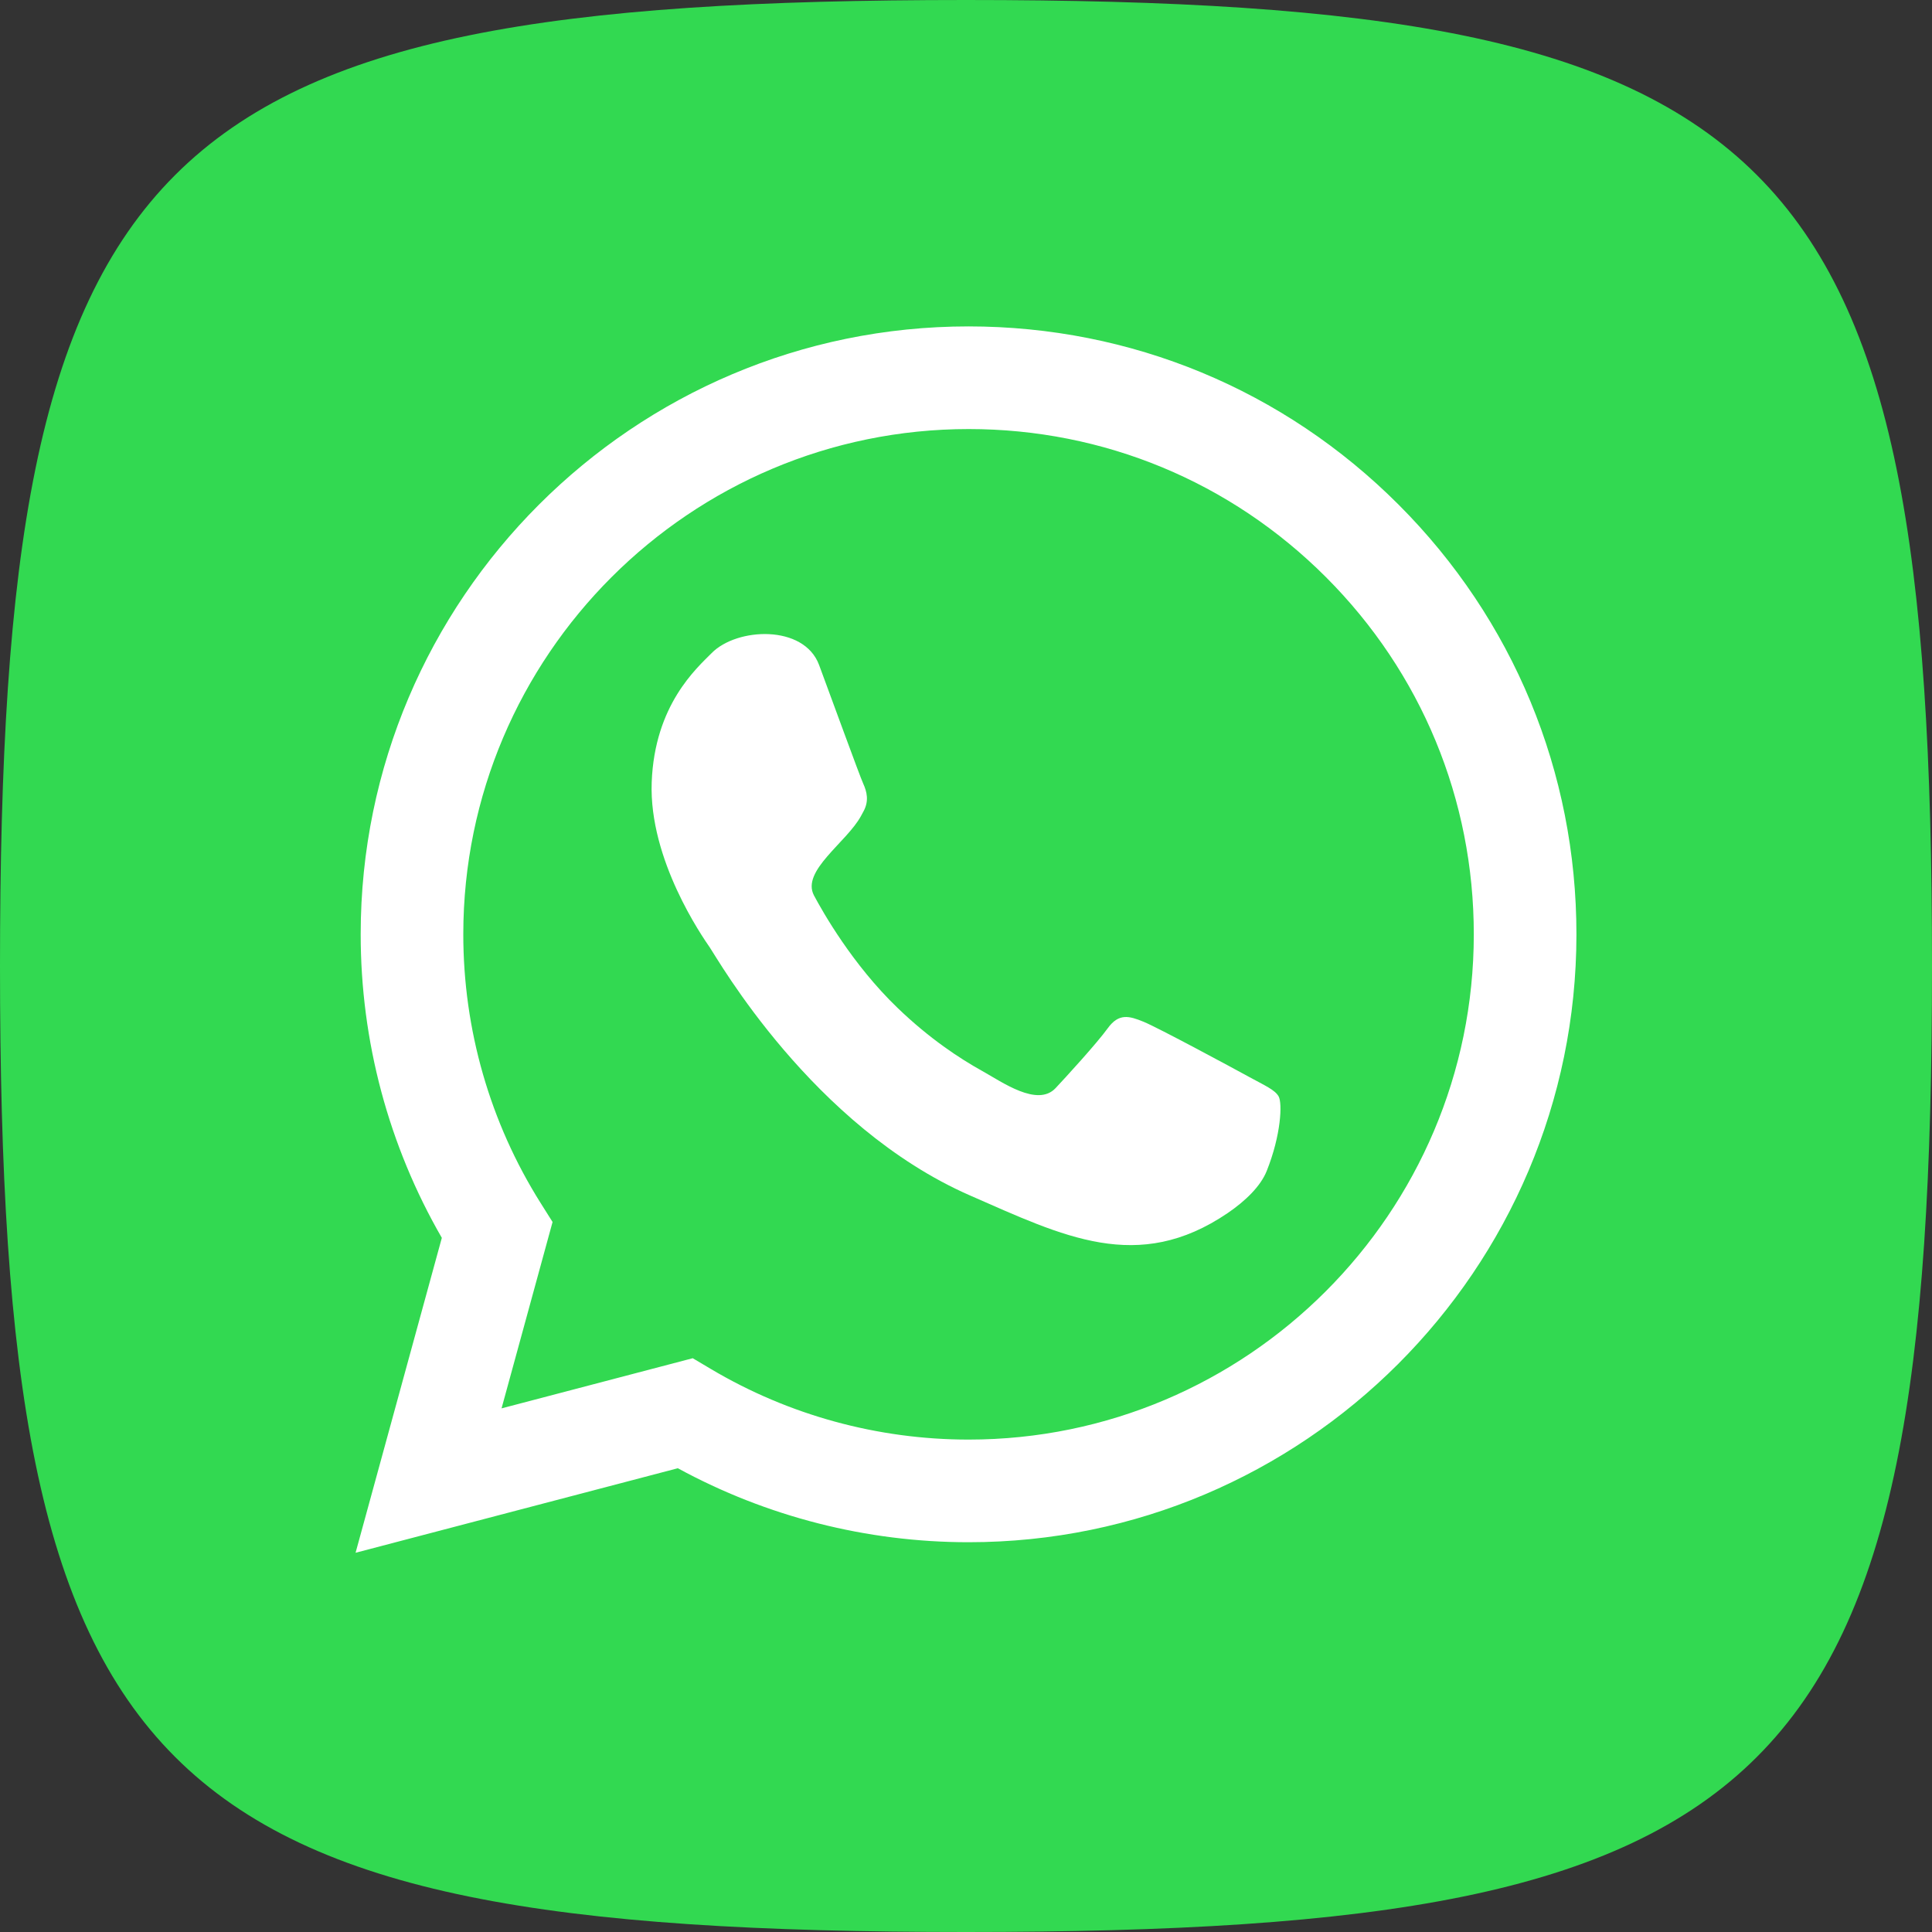
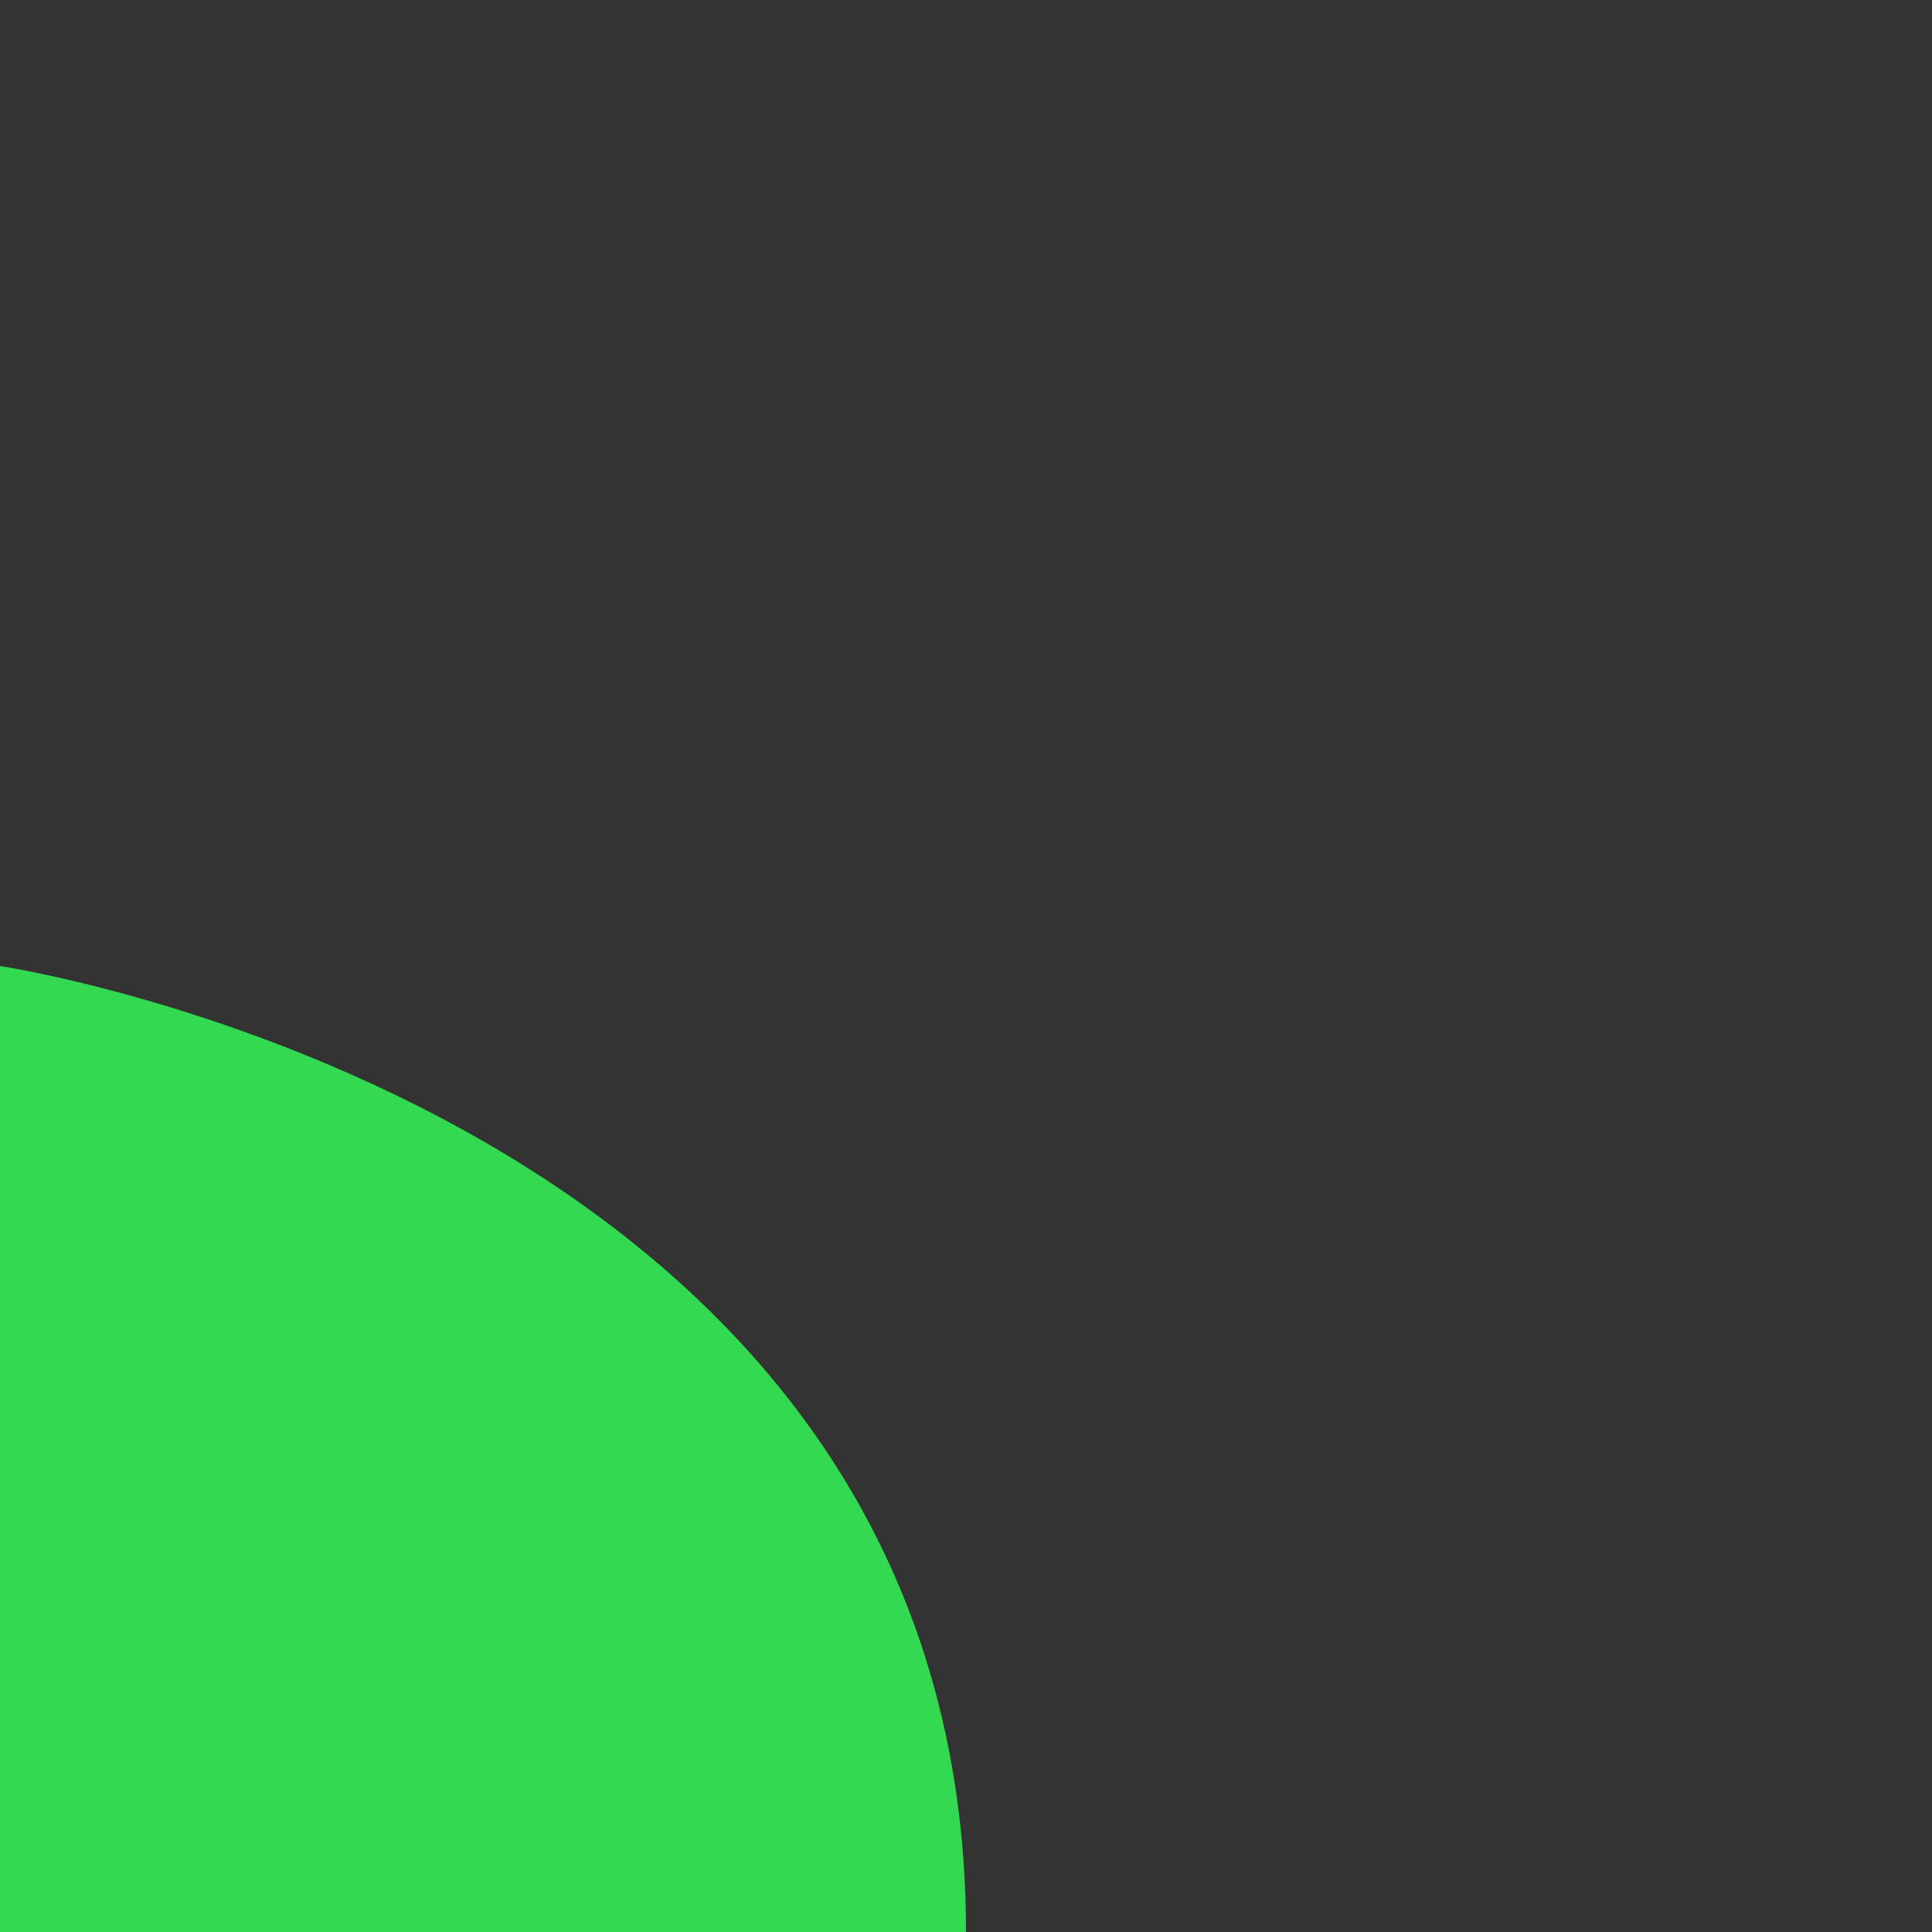
<svg xmlns="http://www.w3.org/2000/svg" width="512" height="512" data-name="Capa 1">
  <rect width="100%" height="100%" fill="#333333" stroke="none" />
-   <path d="M0 256C0 38.4 38.4 0 256 0s256 38.4 256 256-38.4 256-256 256S0 473.6 0 256" style="fill:#32d951" />
-   <path d="M331.039 285.404c-4.09-2.245-24.225-13.108-28.006-14.636-3.773-1.538-6.526-2.334-9.472 1.735-2.943 4.063-11.293 13.173-13.827 15.865-4.801 5.1-14.161-1.615-19.41-4.53-6.026-3.351-13.918-8.522-22.468-16.741-11.985-11.525-19.857-25.507-22.134-29.777-3.482-6.515 8.712-14.13 12.464-21.102.208-.391.42-.789.659-1.218 1.496-2.735.887-5.2-.081-7.333-.968-2.115-8.54-22.971-11.705-31.462-4.02-10.768-21.782-9.909-28.445-3.154-3.981 4.03-15.136 13.721-15.907 34.265-.768 20.525 13.443 40.941 15.417 43.796 1.986 2.862 27.14 47.384 68.937 65.695 24.736 10.824 44.456 20.853 68.282 4.671 4.69-3.196 8.72-7.096 10.346-11.148 3.844-9.61 4.153-17.97 3.176-19.748-.98-1.774-3.725-2.932-7.826-5.178Z" style="fill:#fff;fill-rule:evenodd" />
-   <path d="M370.632 133.729C340.22 103.284 299.77 86.51 256.674 86.5c-88.786 0-161.057 72.232-161.088 161.029-.018 28.389 7.406 56.095 21.504 80.514L94.23 411.5l85.4-22.402c23.532 12.83 50.024 19.596 76.984 19.607h.07s-.01 0 0 0c88.784 0 161.057-72.253 161.086-161.046.02-43.026-16.724-83.489-47.138-113.93ZM256.685 381.506h-.06c-24.028-.011-47.588-6.467-68.152-18.66l-4.89-2.904-50.667 13.291 13.52-49.393-3.185-5.058c-13.401-21.314-20.483-45.948-20.473-71.232.028-73.809 60.098-133.847 133.956-133.847 35.76.01 69.377 13.95 94.662 39.252 25.274 25.295 39.195 58.933 39.174 94.693-.021 73.809-60.087 133.858-133.885 133.858Z" style="fill:#fff;fill-rule:evenodd" />
+   <path d="M0 256s256 38.4 256 256-38.4 256-256 256S0 473.6 0 256" style="fill:#32d951" />
</svg>